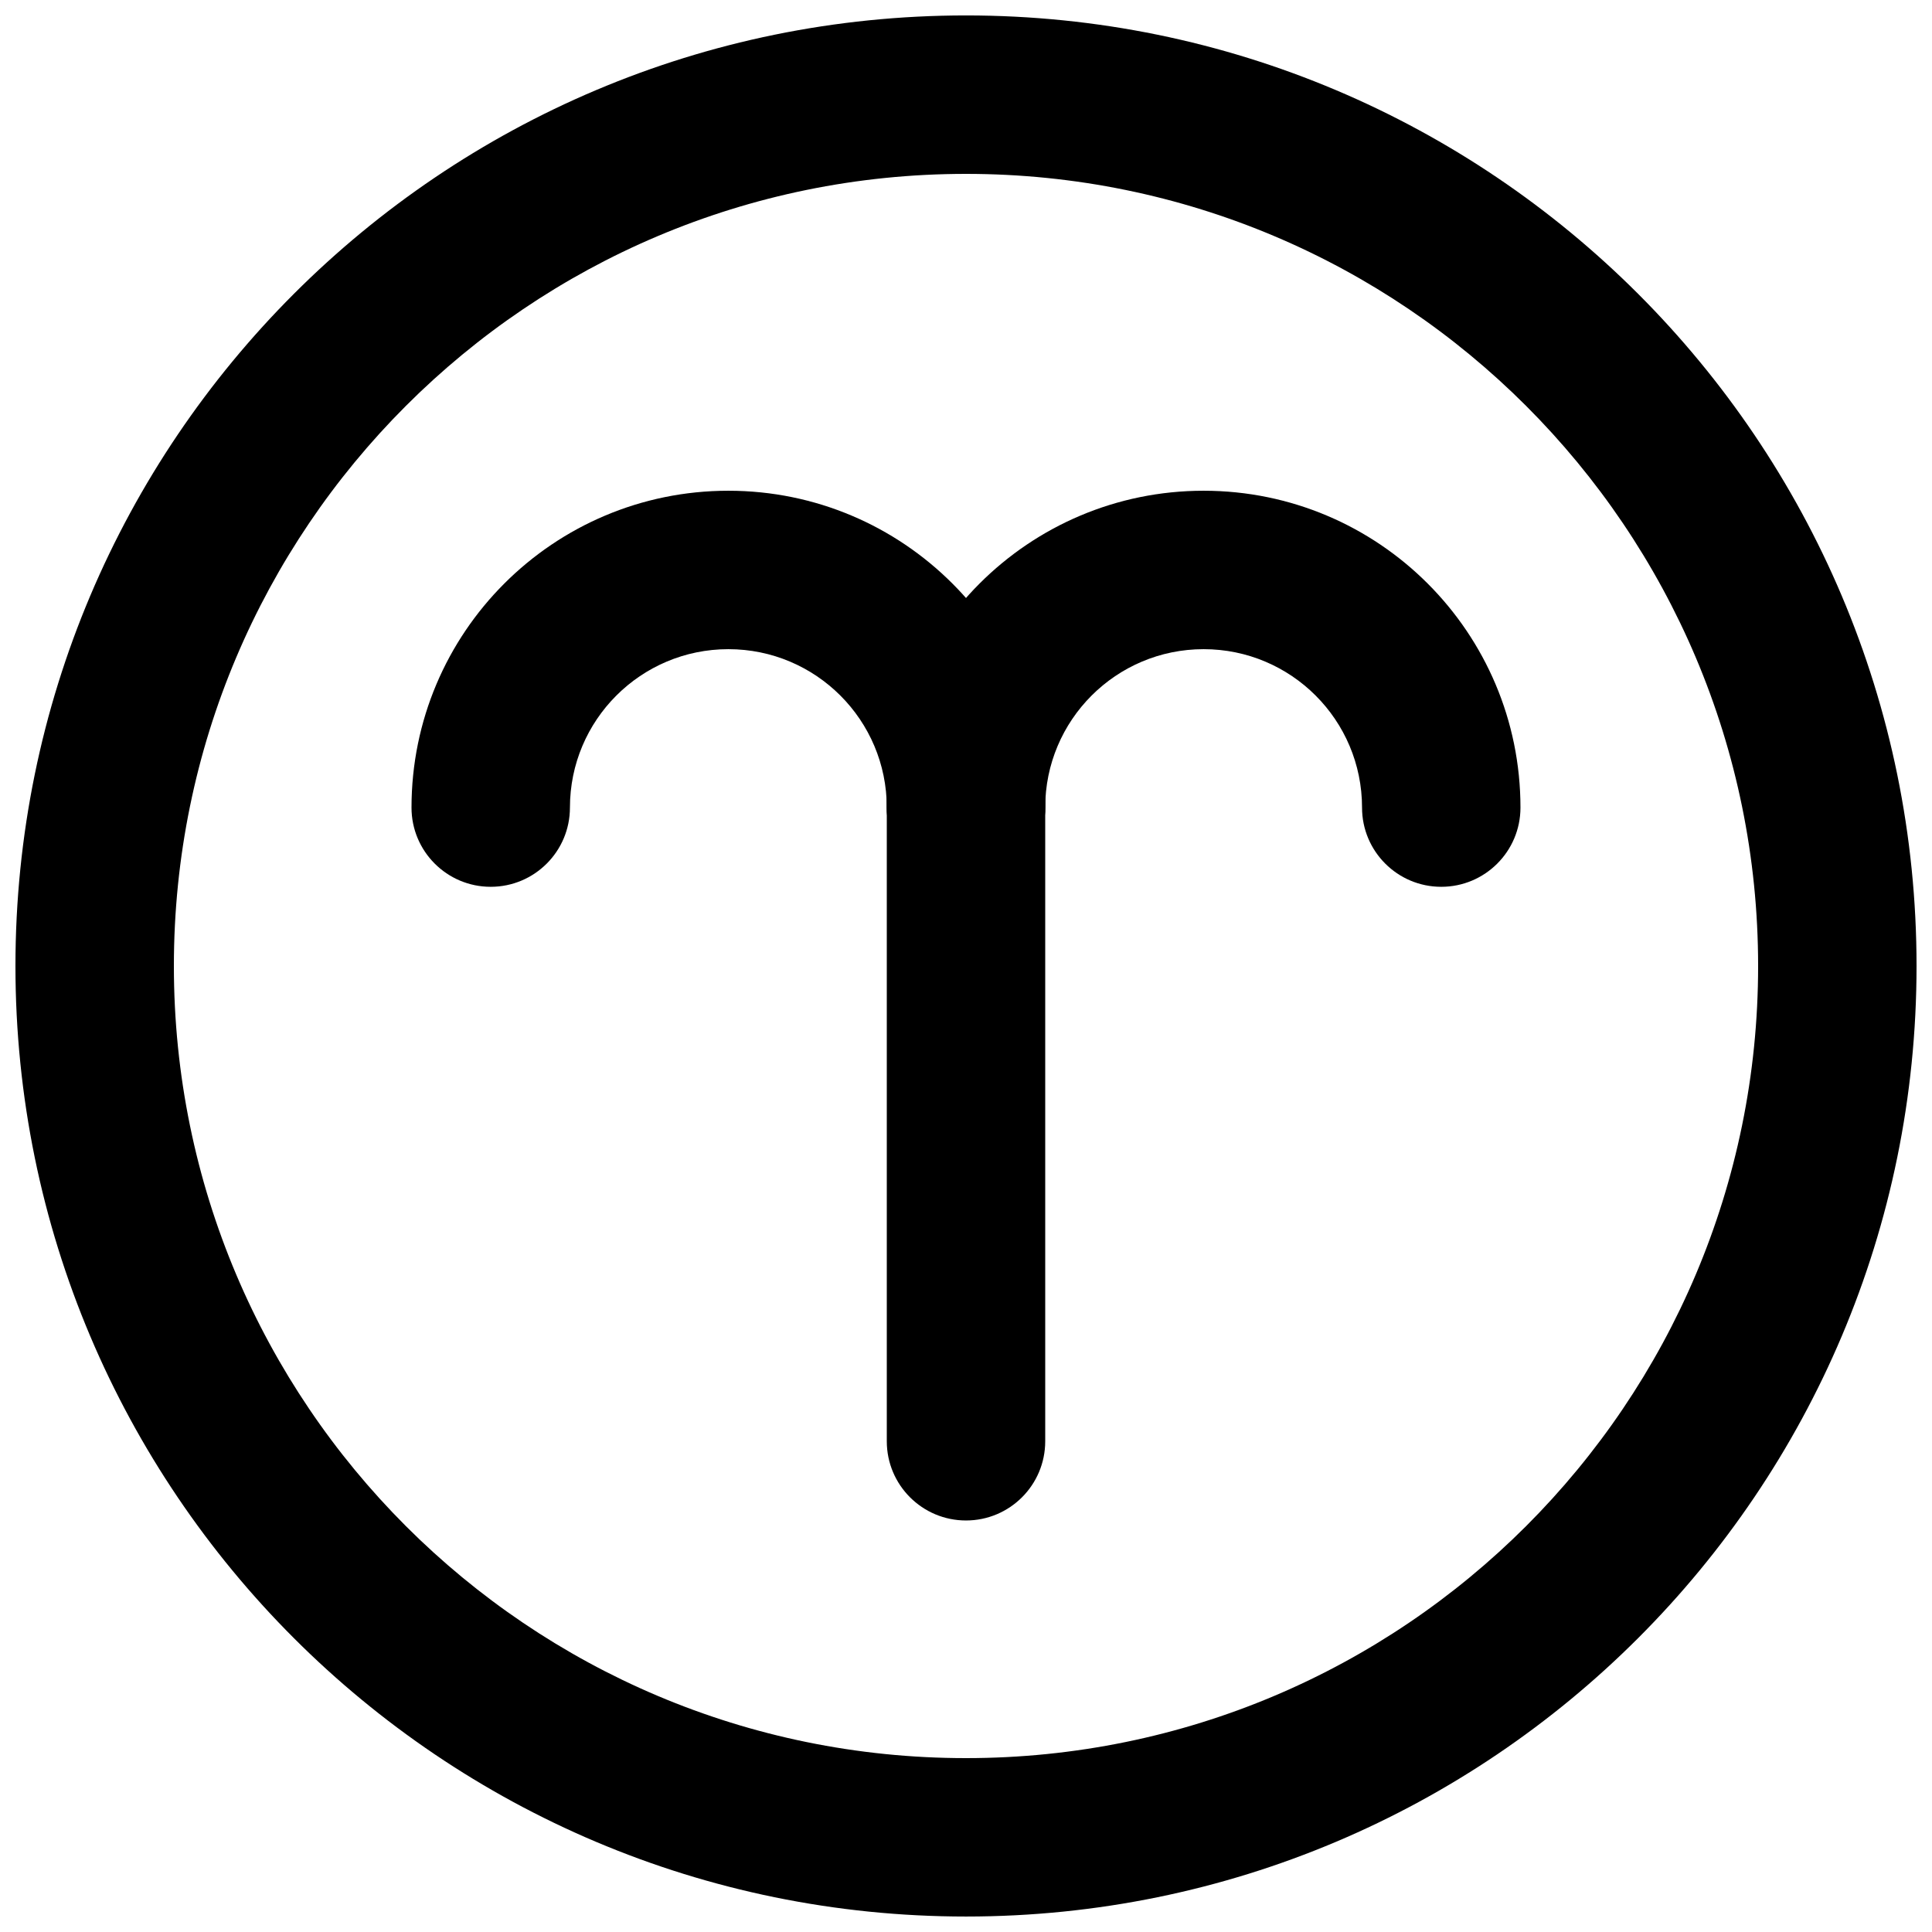
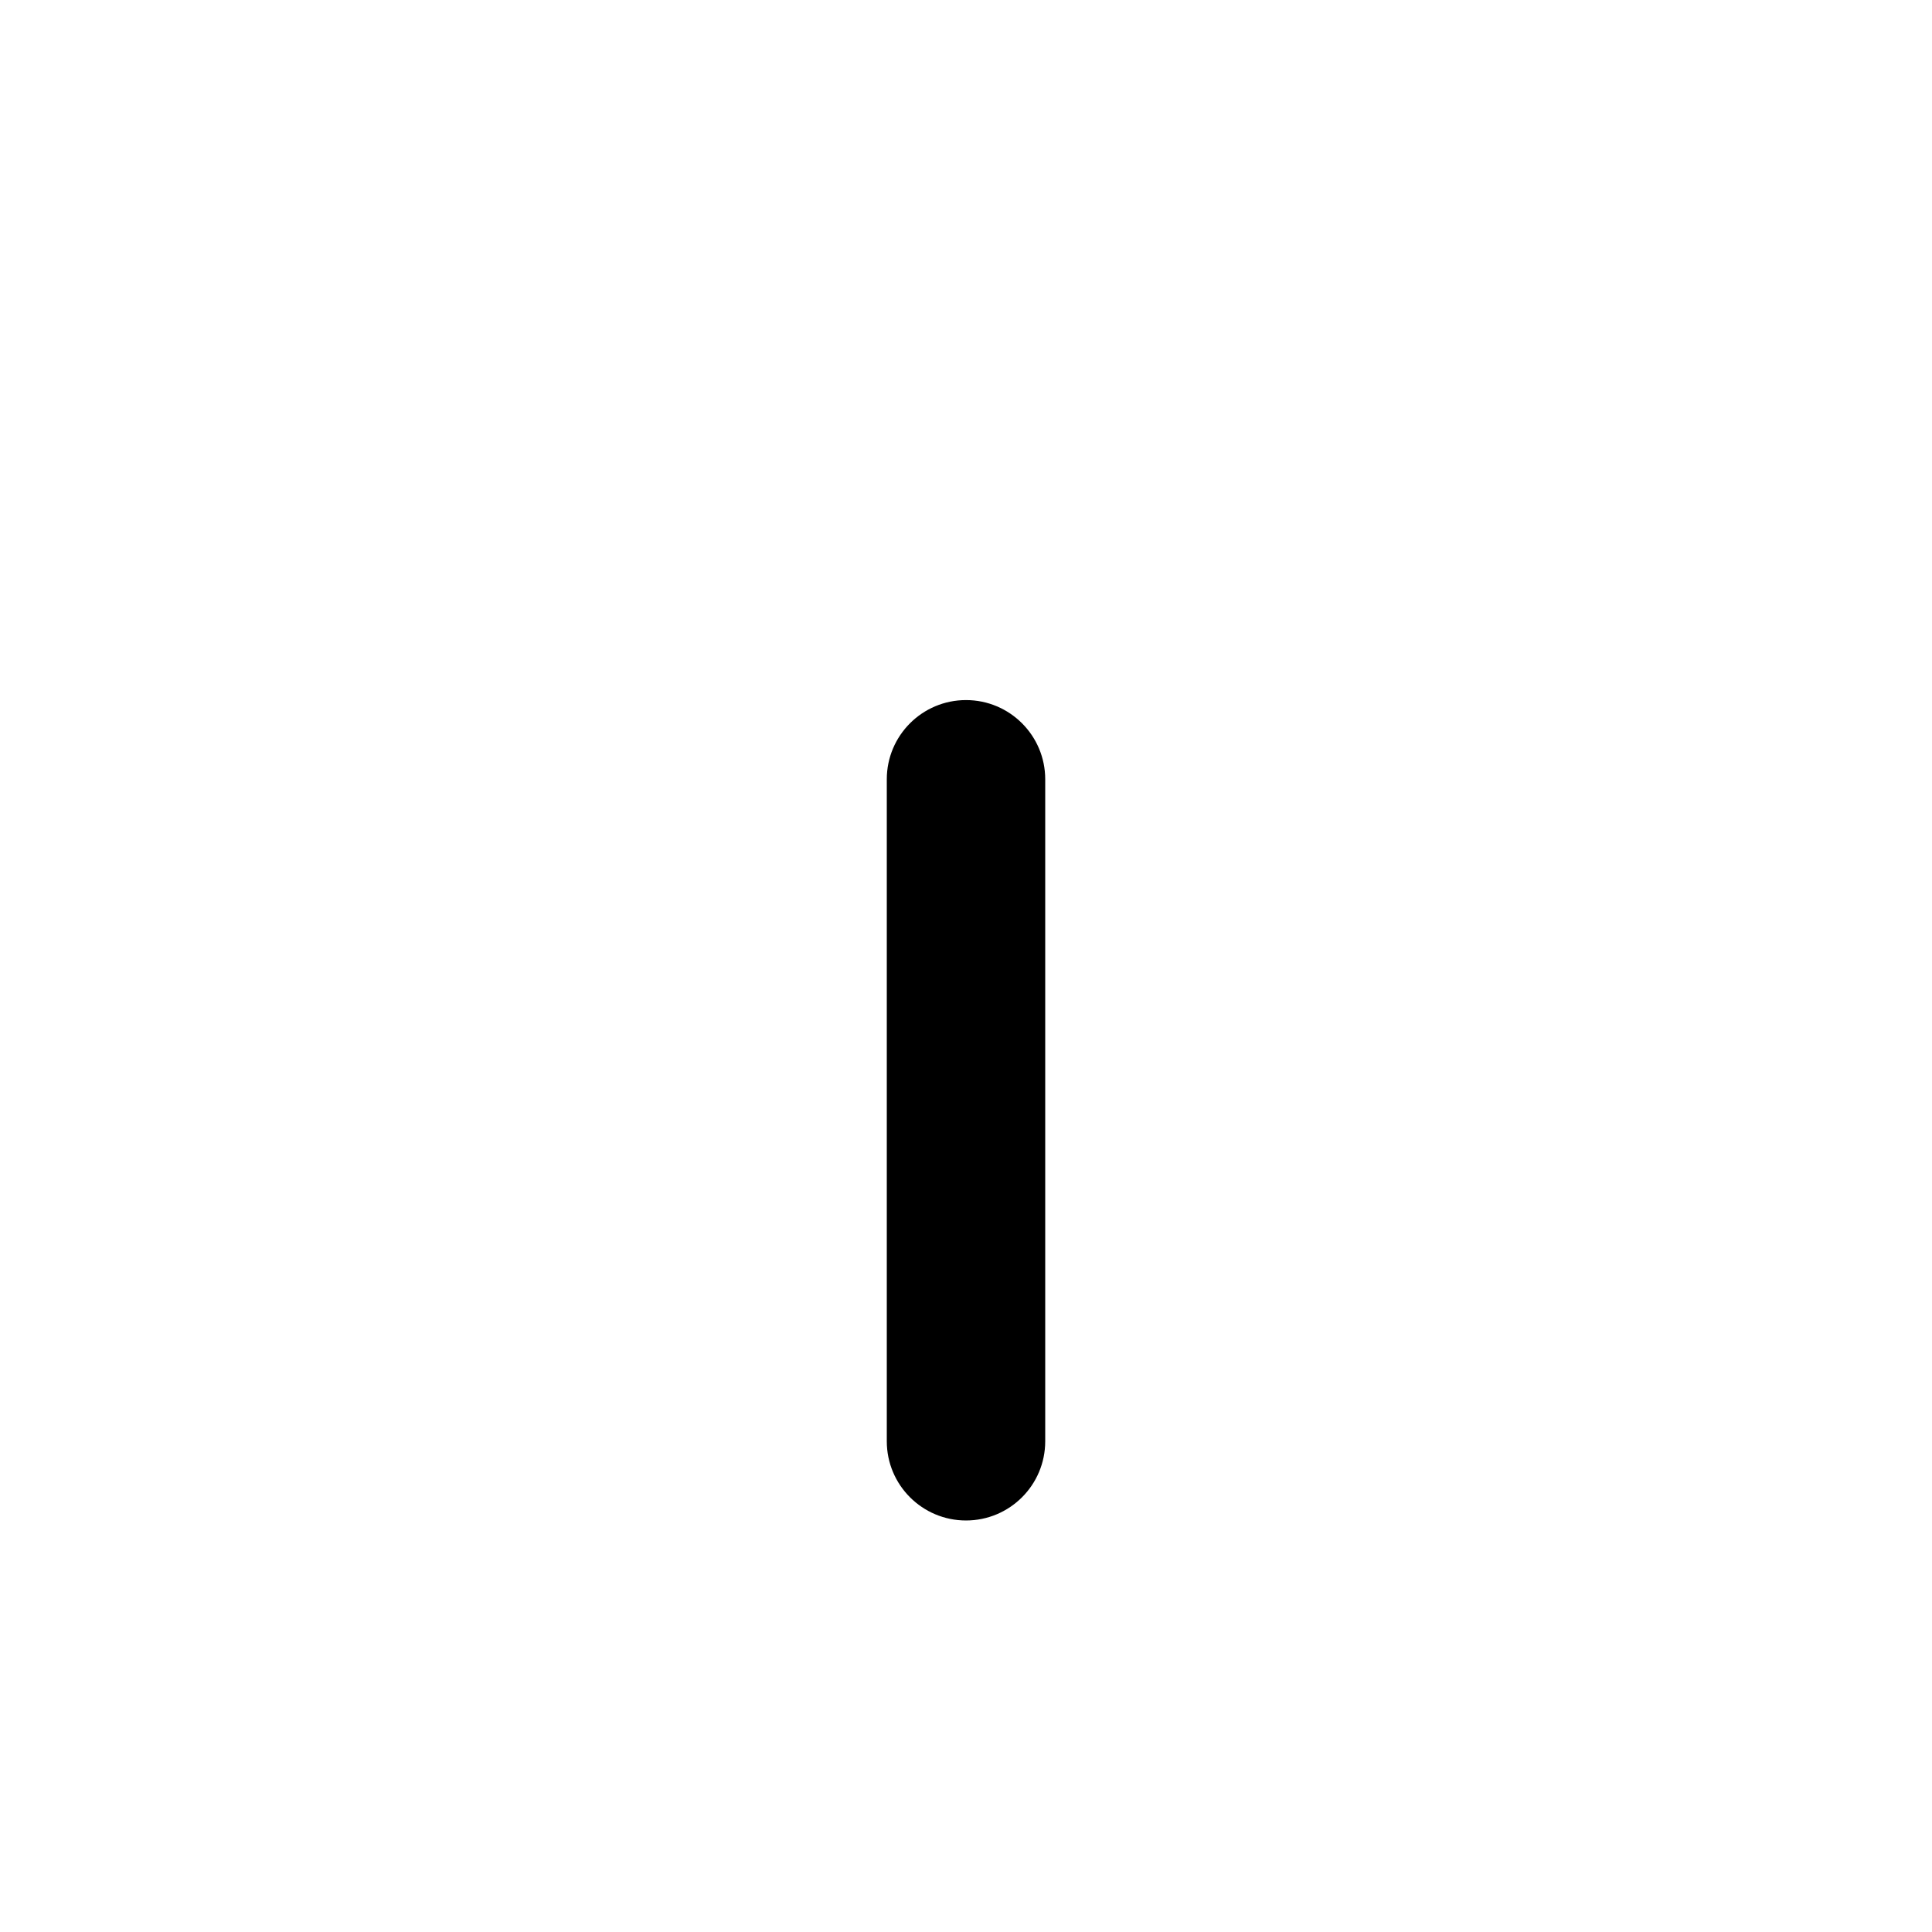
<svg xmlns="http://www.w3.org/2000/svg" width="800px" height="800px" version="1.1" viewBox="144 144 512 512">
  <defs>
    <clipPath id="a">
-       <path d="m148.09 148.09h503.81v503.81h-503.81z" />
+       <path d="m148.09 148.09h503.81v503.81z" />
    </clipPath>
  </defs>
  <g clip-path="url(#a)">
-     <path d="m609.92 400c0 115.93-93.984 209.92-209.92 209.92s-209.92-93.984-209.92-209.92 93.988-209.92 209.92-209.92 209.92 93.988 209.92 209.92zm41.984 0c0-139.12-112.79-251.91-251.9-251.91-139.12 0-251.91 112.79-251.91 251.91 0 139.12 112.79 251.9 251.91 251.9 139.12 0 251.9-112.79 251.9-251.9z" fill-rule="evenodd" />
-   </g>
-   <path d="m295.04 358.02c0-23.191 18.793-41.984 41.984-41.984 23.188 0 41.984 18.793 41.984 41.984 0 11.594 9.398 20.992 20.992 20.992s20.992-9.398 20.992-20.992c0-46.379-37.594-83.969-83.969-83.969-46.379 0-83.969 37.59-83.969 83.969 0 11.594 9.398 20.992 20.992 20.992s20.992-9.398 20.992-20.992z" fill-rule="evenodd" />
-   <path d="m420.99 358.02c0-23.191 18.793-41.984 41.984-41.984 23.188 0 41.98 18.793 41.98 41.984 0 11.594 9.398 20.992 20.992 20.992s20.992-9.398 20.992-20.992c0-46.379-37.59-83.969-83.965-83.969-46.379 0-83.969 37.59-83.969 83.969 0 11.594 9.398 20.992 20.992 20.992s20.992-9.398 20.992-20.992z" fill-rule="evenodd" />
+     </g>
  <path d="m379.01 350.52v175.43c0 11.594 9.398 20.992 20.992 20.992s20.992-9.398 20.992-20.992v-175.43c0-11.594-9.398-20.992-20.992-20.992s-20.992 9.398-20.992 20.992z" fill-rule="evenodd" />
</svg>